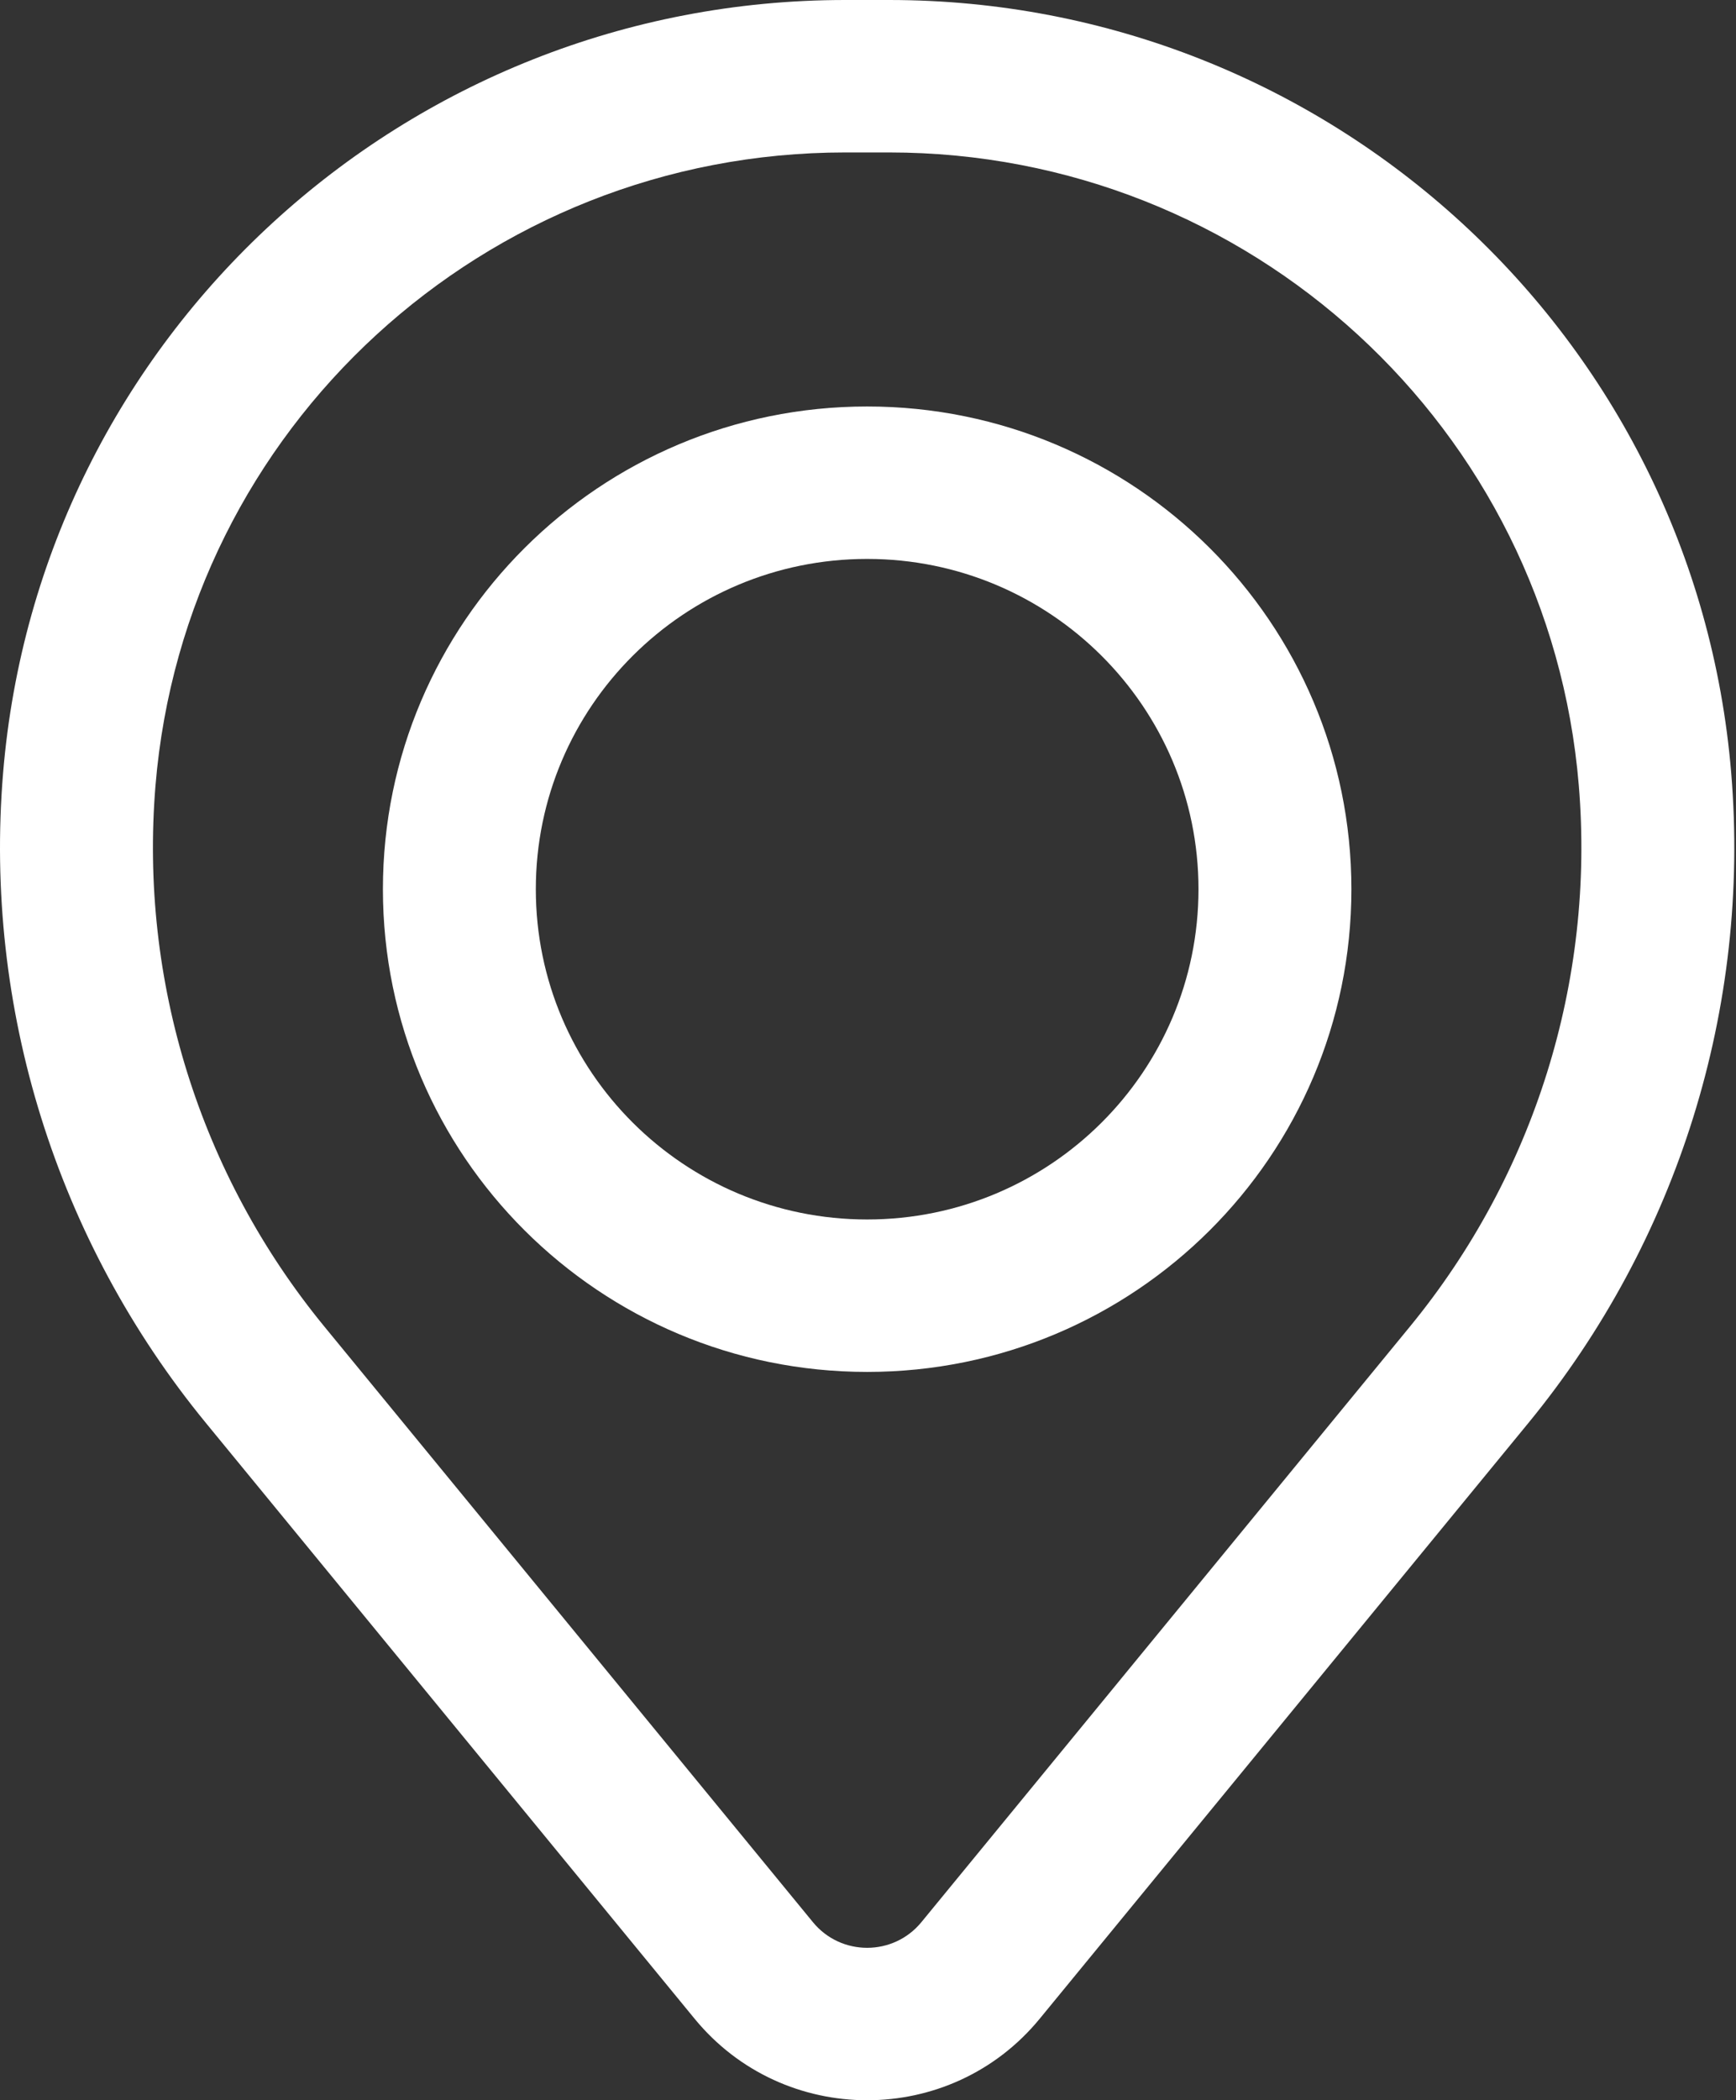
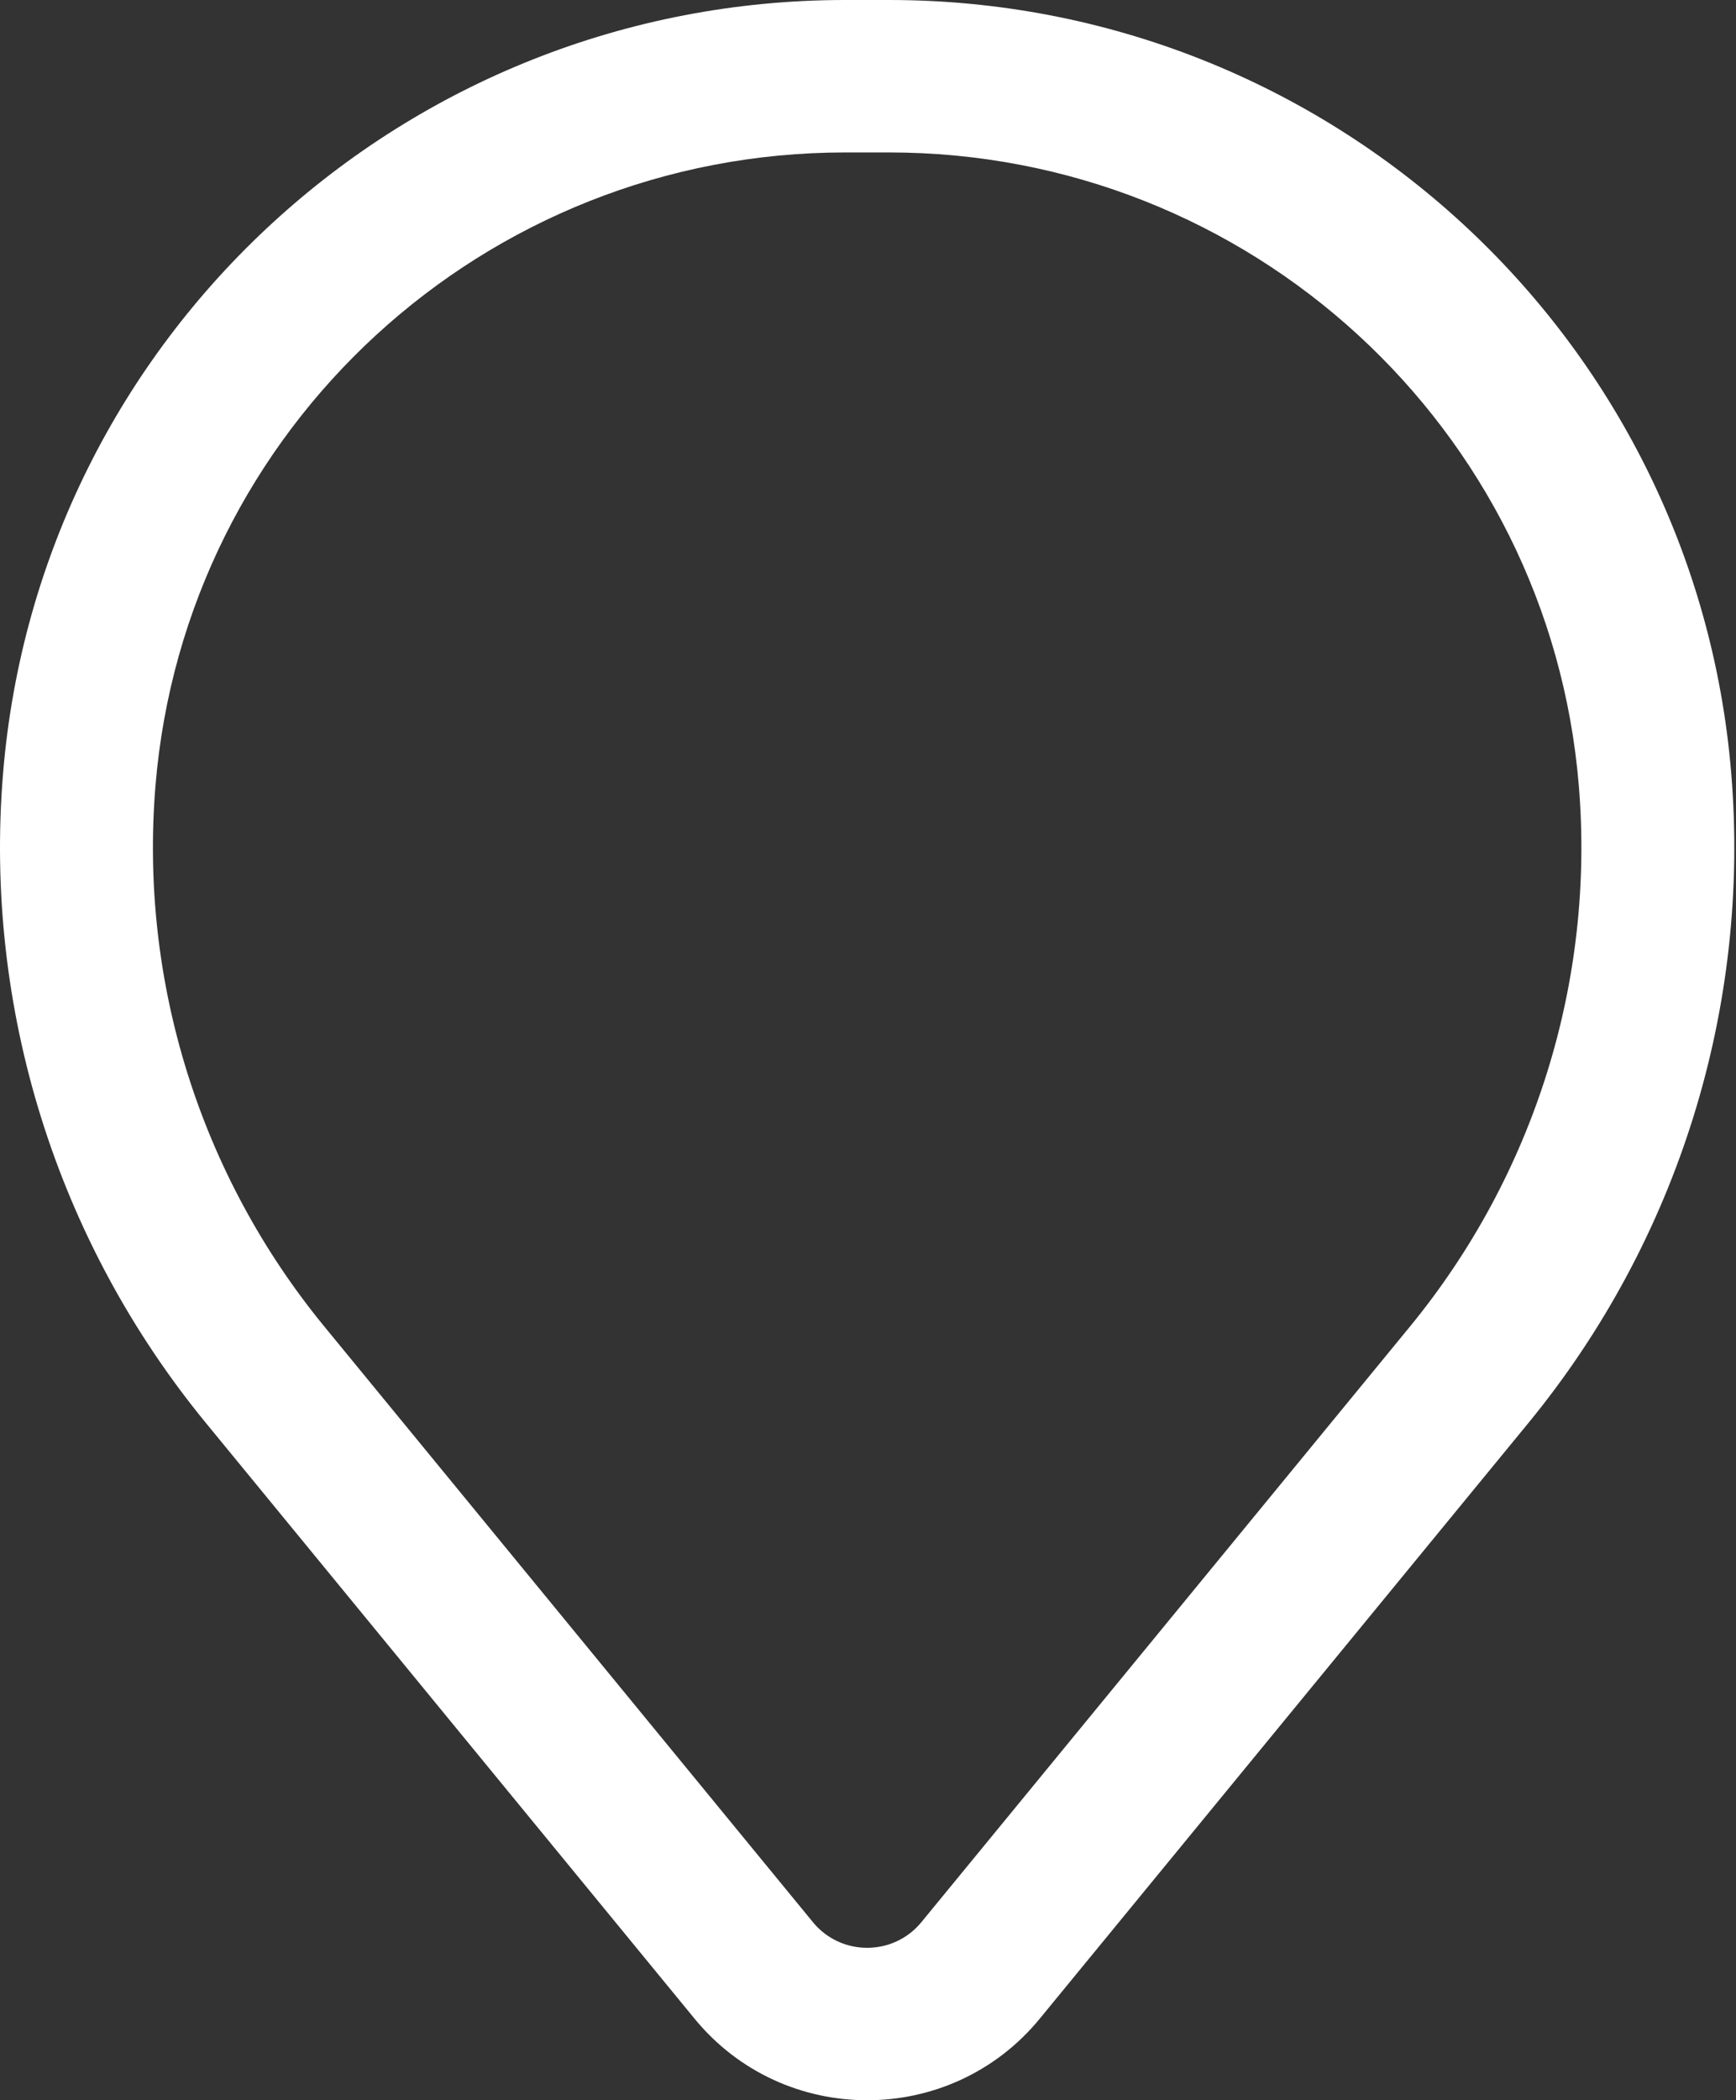
<svg xmlns="http://www.w3.org/2000/svg" width="86" height="104" viewBox="0 0 86 104" fill="none">
  <rect x="0" y="0" width="86" height="104" fill="#333333" stroke="none" />
-   <path fill-rule="evenodd" clip-rule="evenodd" d="M18.969 44.033C18.969 30.831 29.709 20.129 42.958 20.129C56.207 20.129 66.947 30.831 66.947 44.033C66.947 57.235 56.207 67.937 42.958 67.937C29.709 67.937 18.969 57.235 18.969 44.033ZM42.958 27.678C33.893 27.678 26.544 35 26.544 44.033C26.544 53.066 33.893 60.388 42.958 60.388C52.023 60.388 59.372 53.066 59.372 44.033C59.372 35 52.023 27.678 42.958 27.678Z" fill="white" />
-   <path fill-rule="evenodd" clip-rule="evenodd" d="M0.153 38.28C1.942 16.648 20.084 0 41.867 0H44.049C65.832 0 83.974 16.648 85.763 38.28C86.724 49.901 83.122 61.44 75.715 70.466L51.508 99.965C47.089 105.35 38.827 105.35 34.408 99.965L10.201 70.466C2.794 61.44 -0.809 49.901 0.153 38.28ZM41.867 7.549C24.027 7.549 9.168 21.184 7.703 38.901C6.903 48.572 9.901 58.175 16.066 65.688L40.272 95.186C41.66 96.878 44.255 96.878 45.644 95.186L69.85 65.688C76.015 58.175 79.013 48.572 78.213 38.901C76.748 21.184 61.889 7.549 44.049 7.549H41.867Z" fill="white" />
+   <path fill-rule="evenodd" clip-rule="evenodd" d="M0.153 38.28C1.942 16.648 20.084 0 41.867 0H44.049C65.832 0 83.974 16.648 85.763 38.28C86.724 49.901 83.122 61.44 75.715 70.466L51.508 99.965C47.089 105.35 38.827 105.35 34.408 99.965L10.201 70.466C2.794 61.44 -0.809 49.901 0.153 38.28M41.867 7.549C24.027 7.549 9.168 21.184 7.703 38.901C6.903 48.572 9.901 58.175 16.066 65.688L40.272 95.186C41.66 96.878 44.255 96.878 45.644 95.186L69.85 65.688C76.015 58.175 79.013 48.572 78.213 38.901C76.748 21.184 61.889 7.549 44.049 7.549H41.867Z" fill="white" />
</svg>